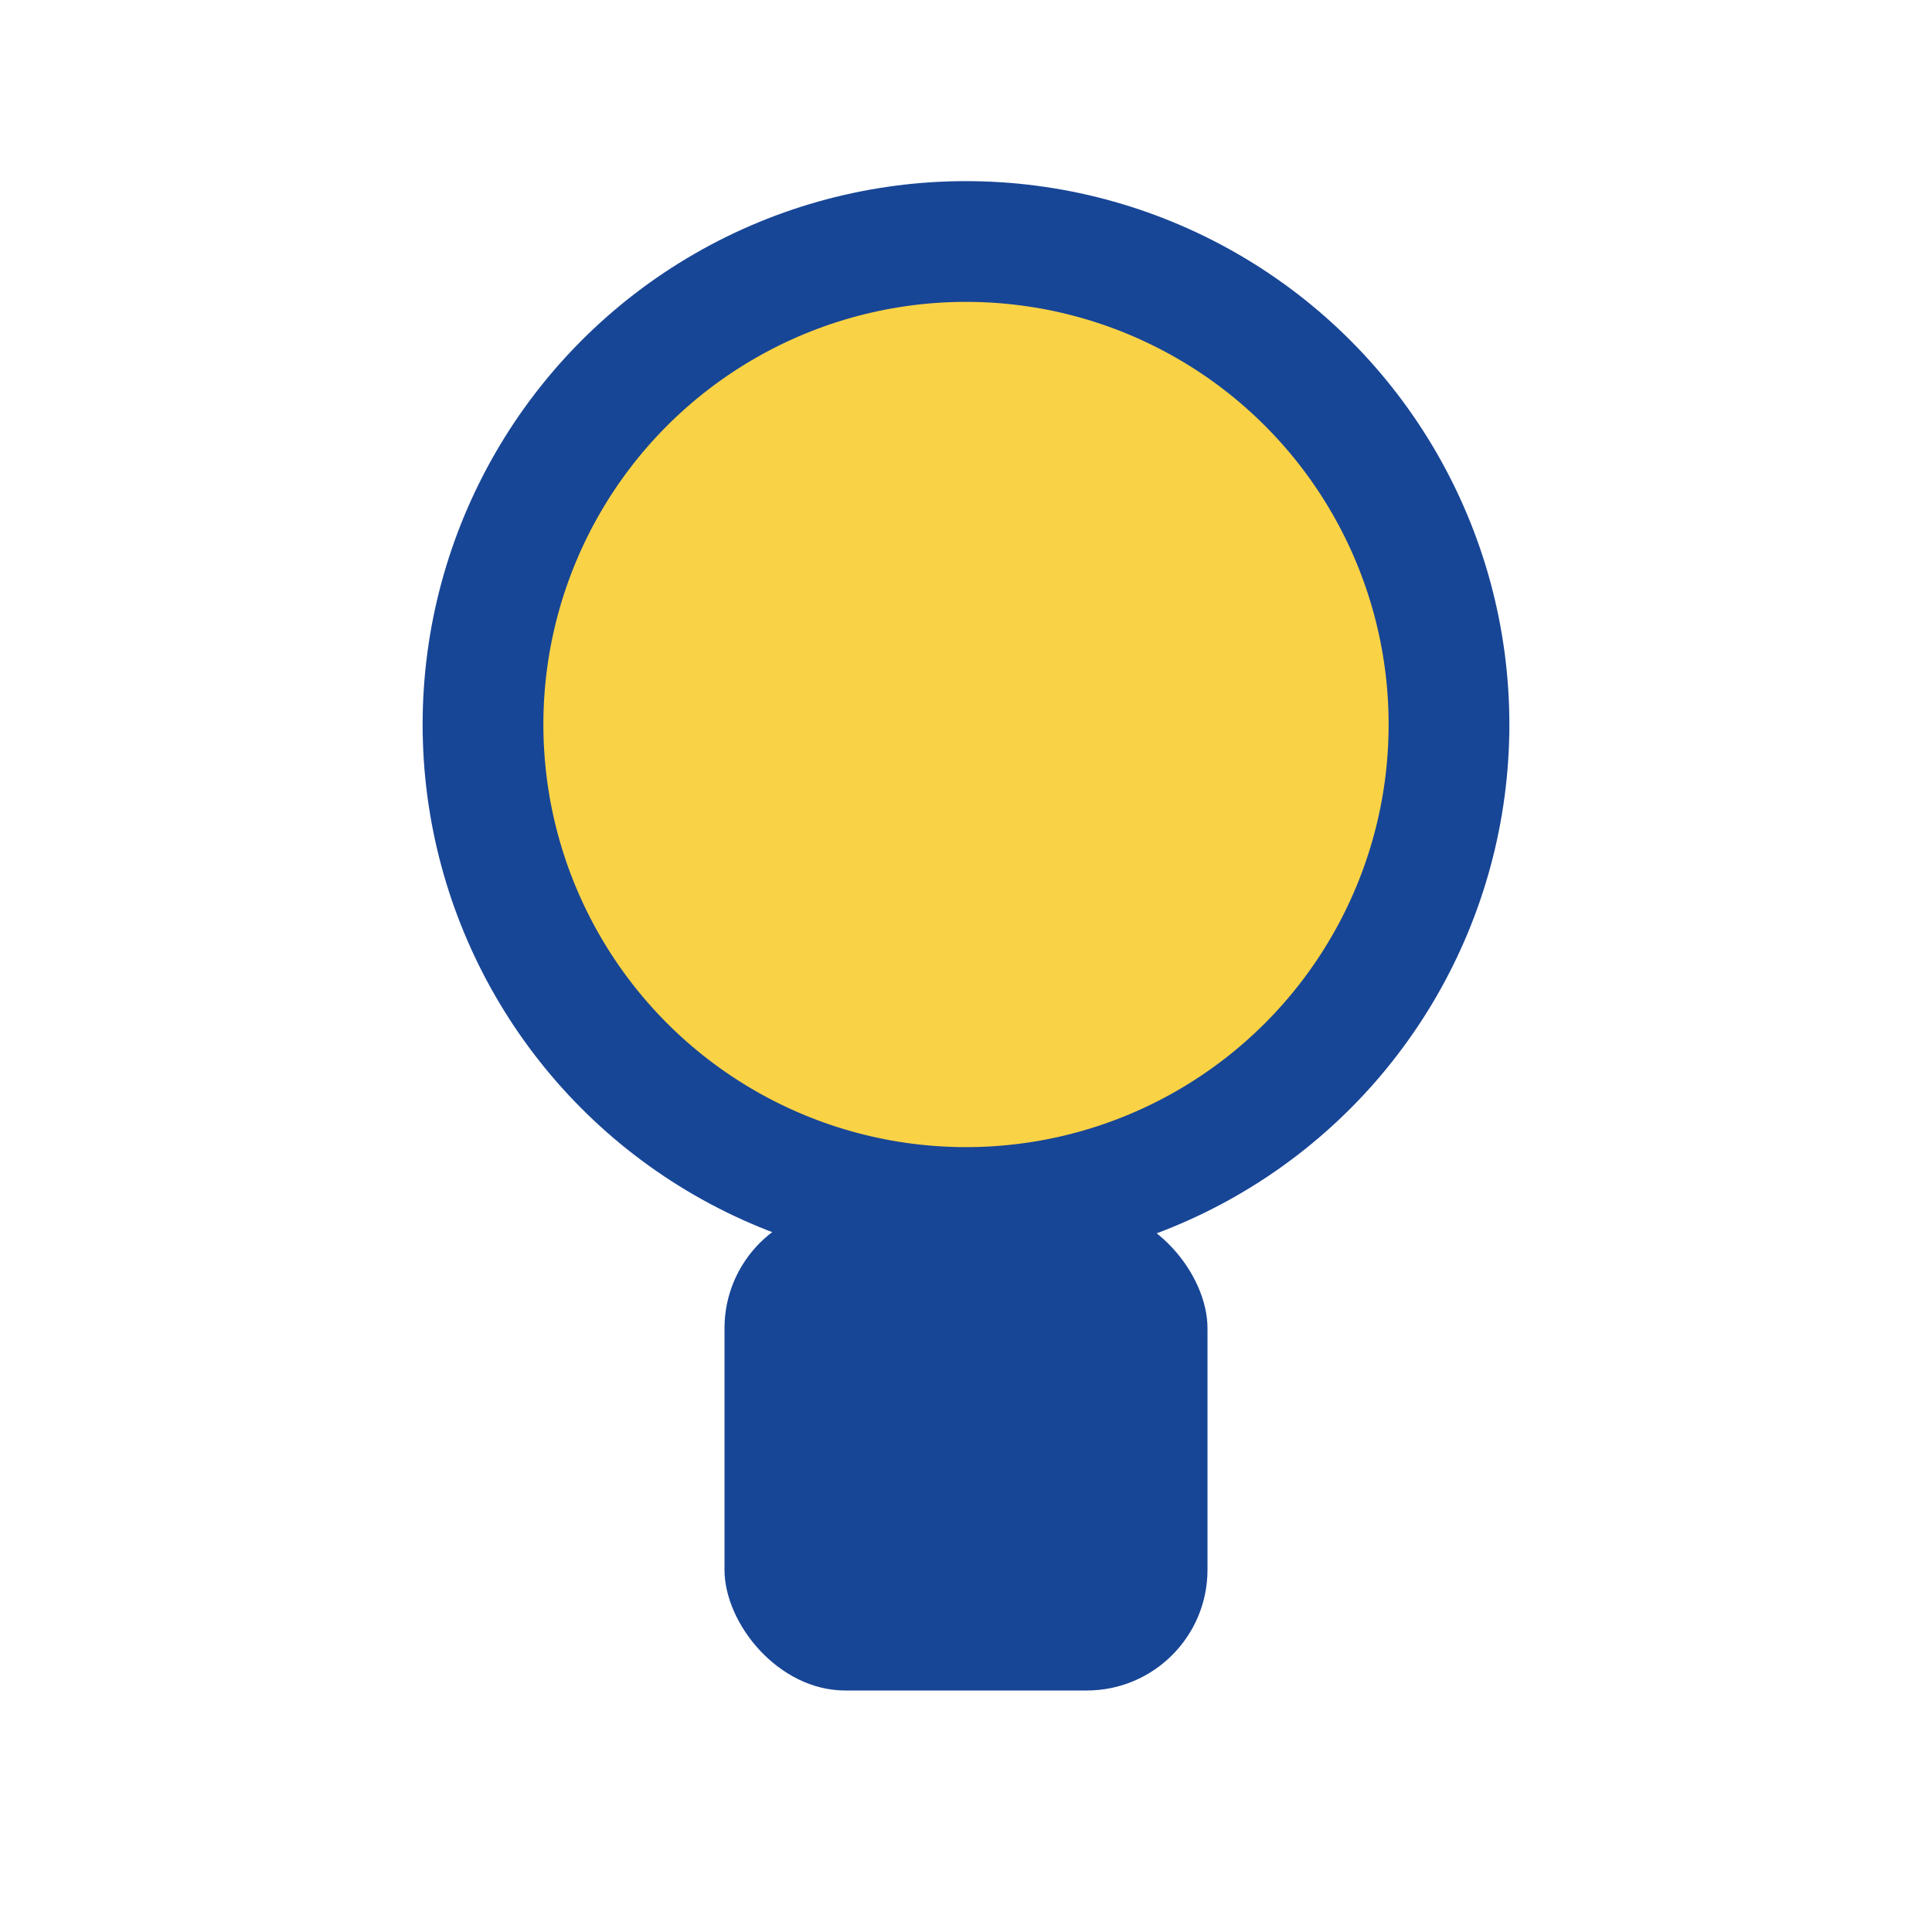
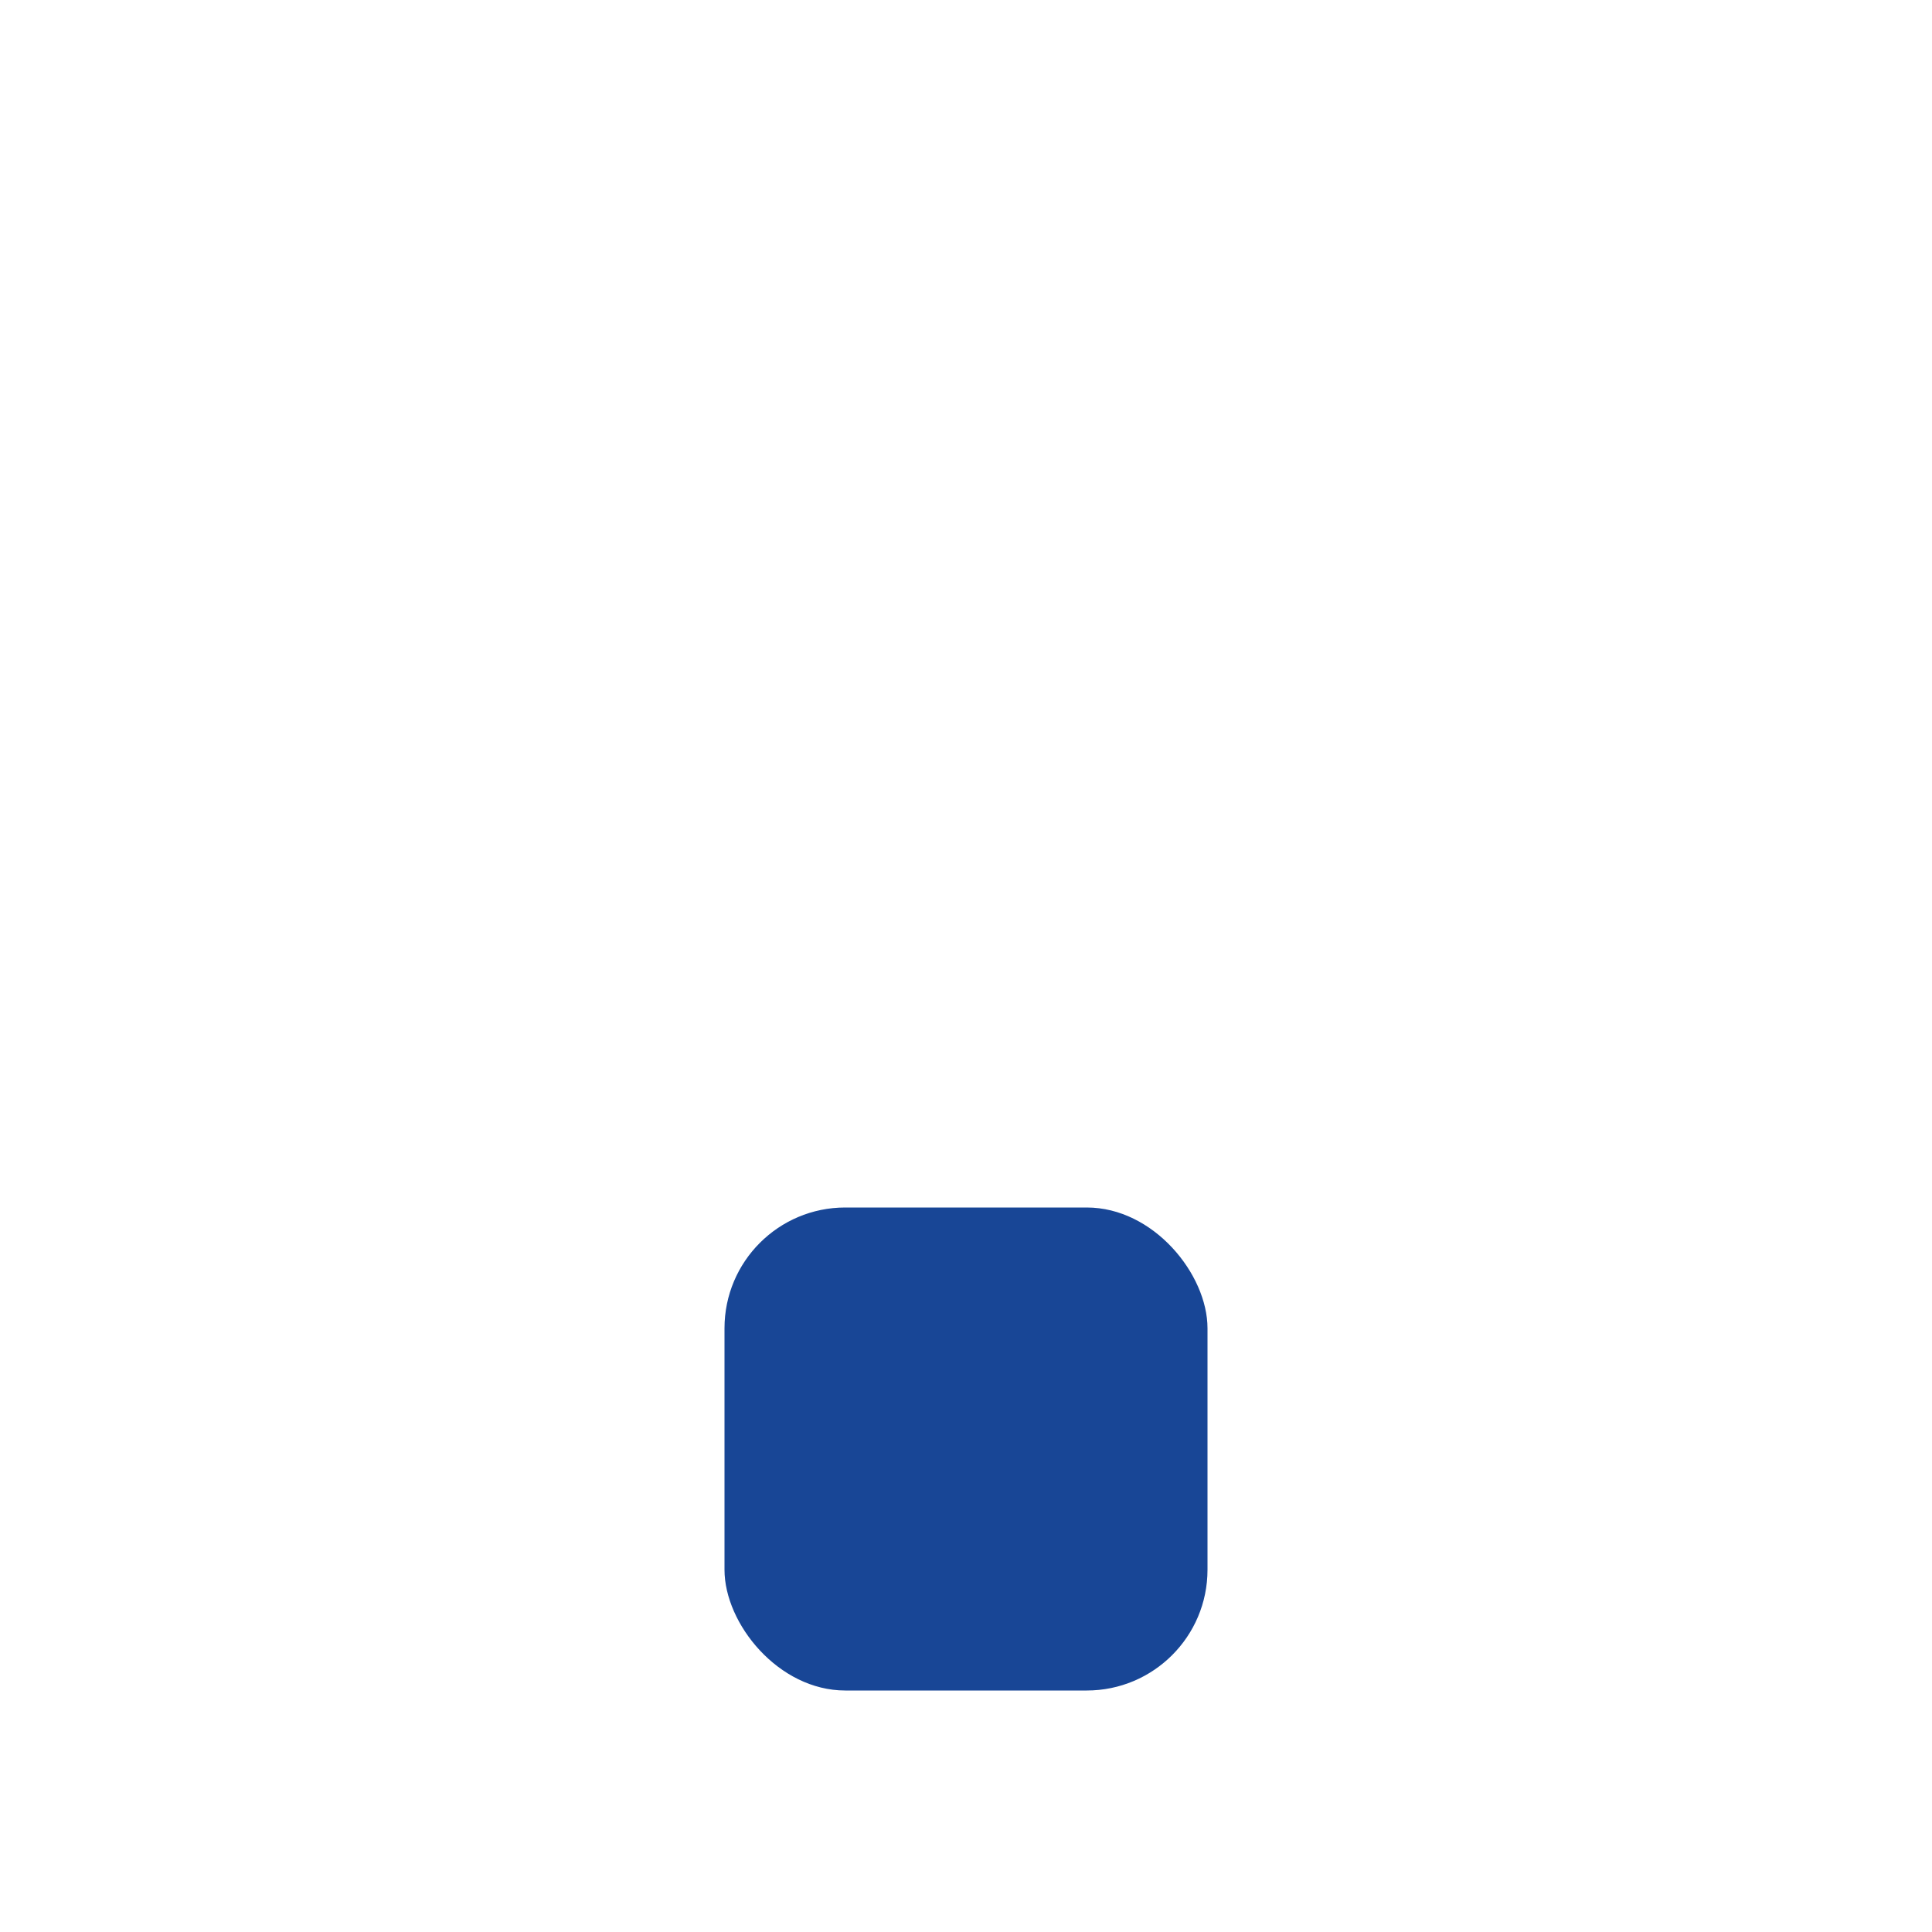
<svg xmlns="http://www.w3.org/2000/svg" width="32" height="32" viewBox="0 0 32 32">
-   <circle cx="16" cy="12" r="8" fill="#FAD245" stroke="#184696" stroke-width="2" />
  <rect x="12" y="20" width="8" height="8" rx="2" fill="#184696" />
</svg>